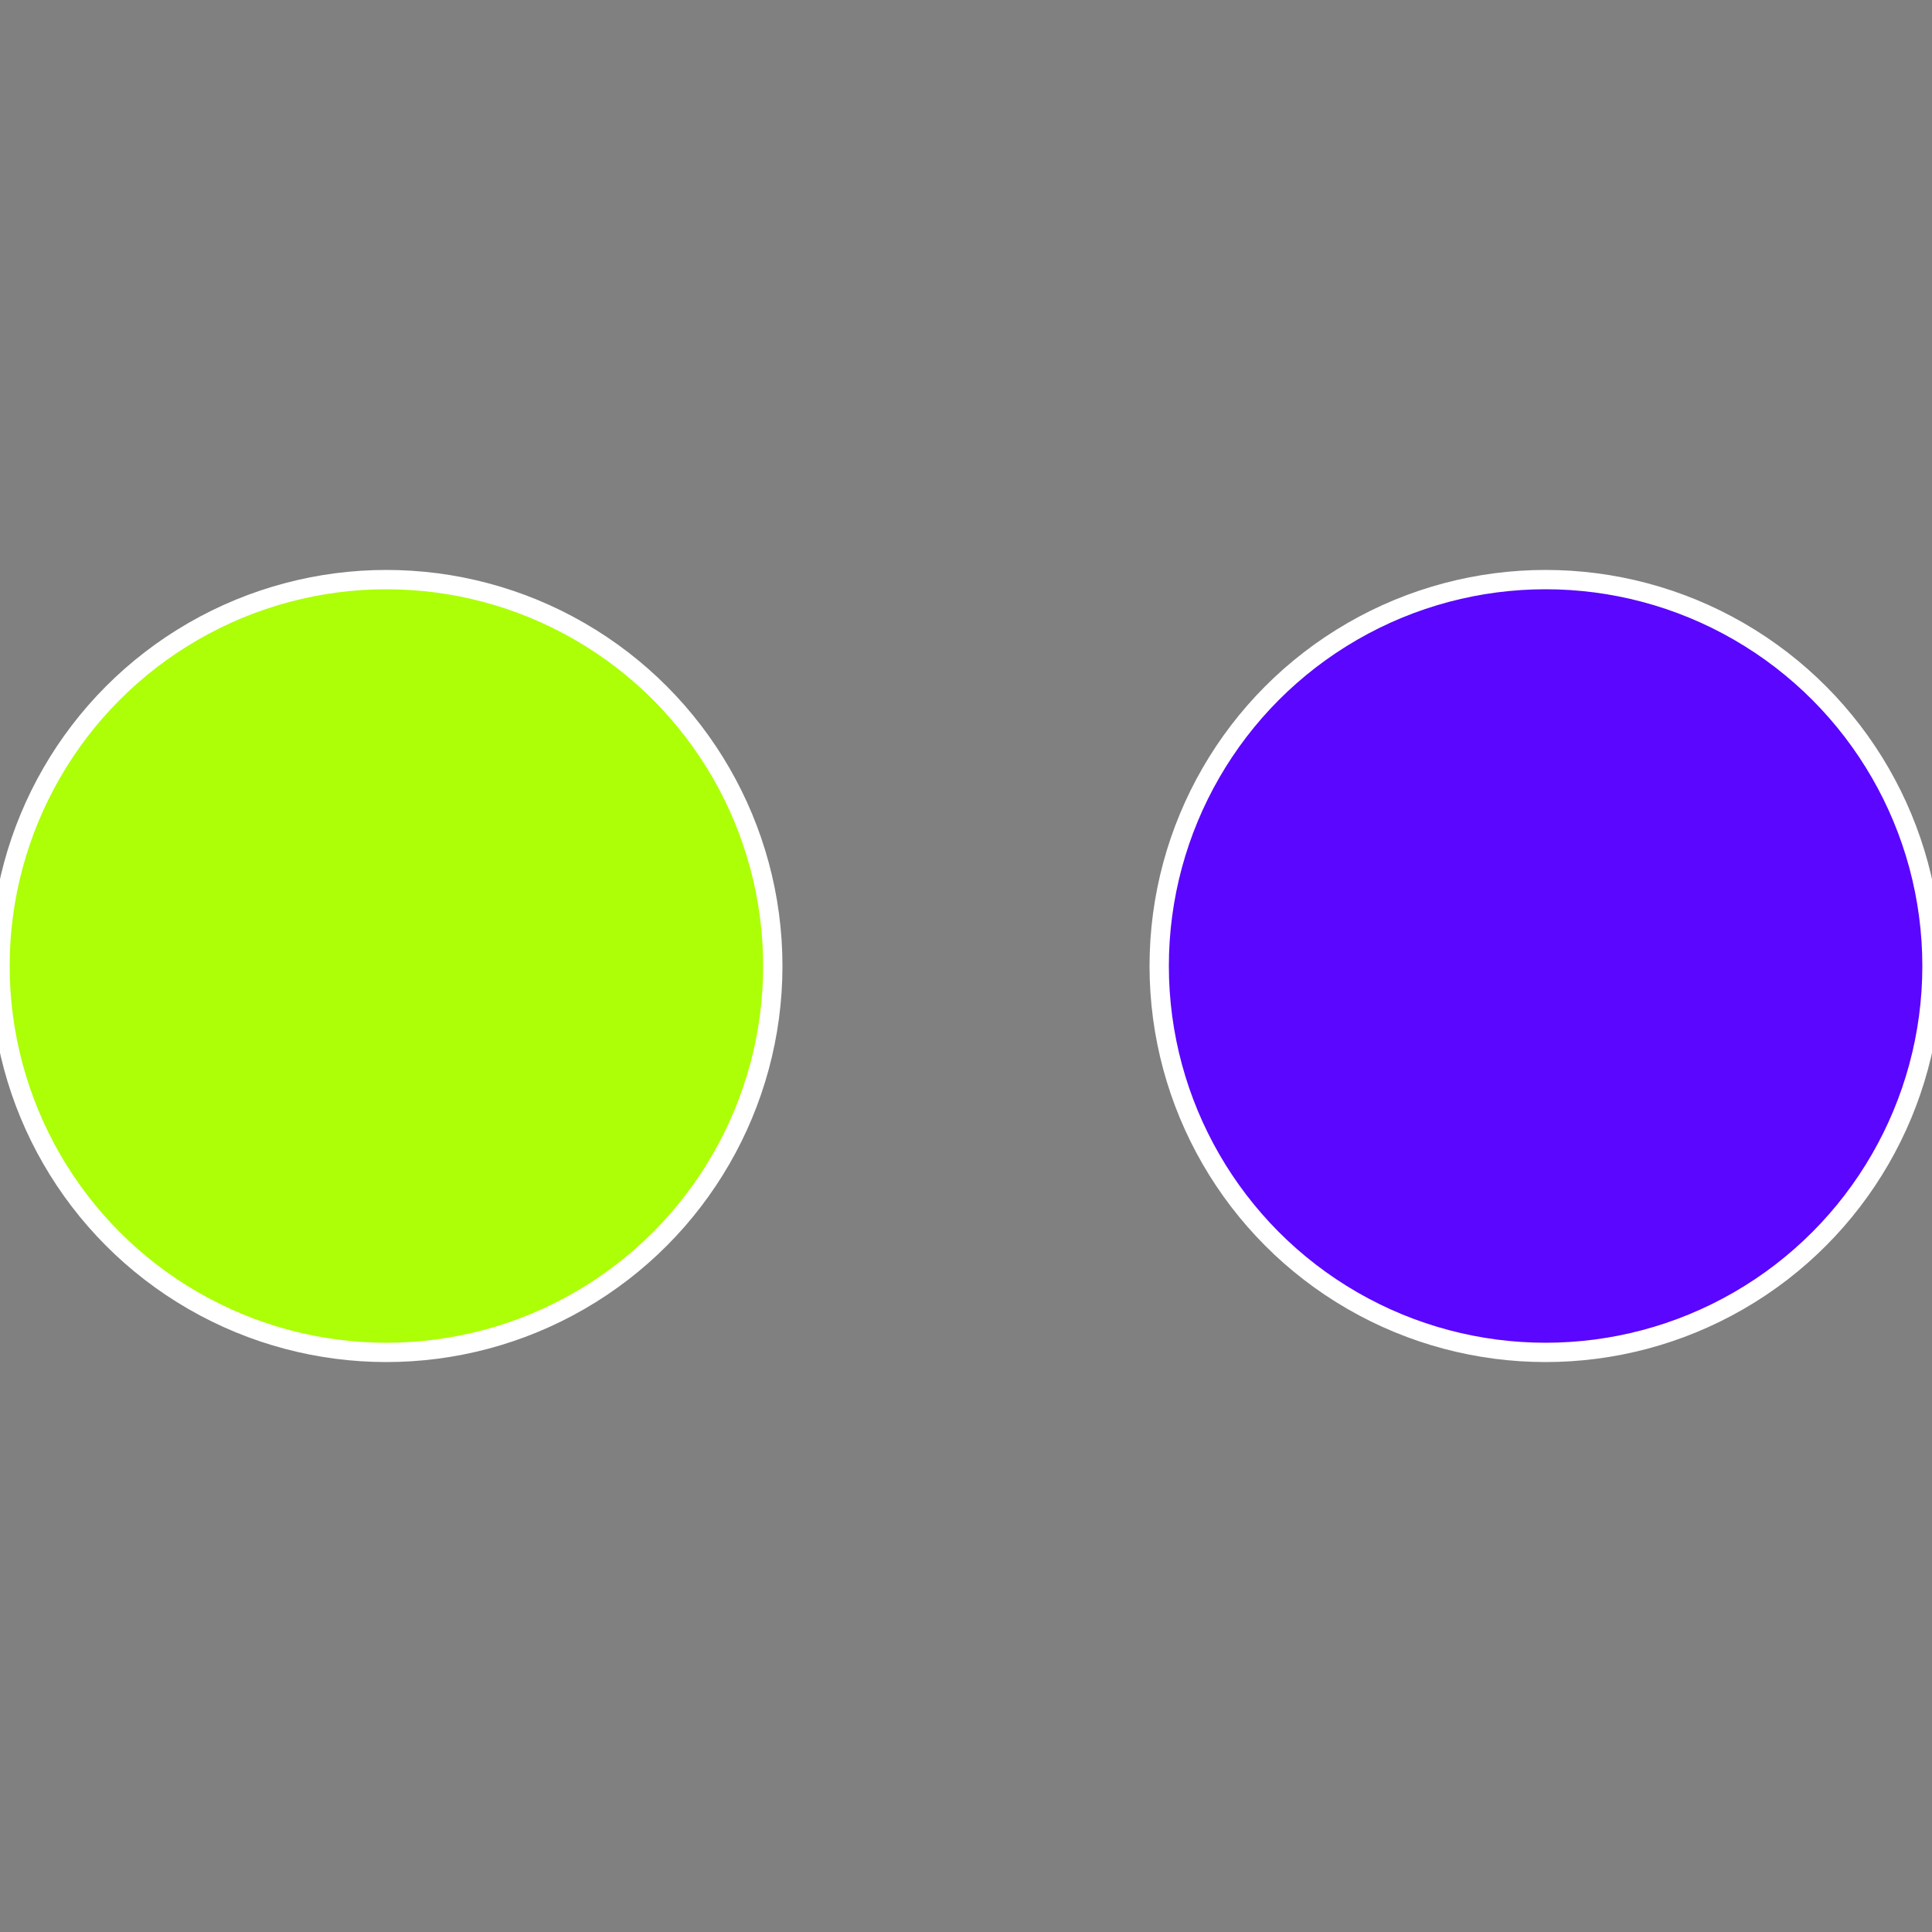
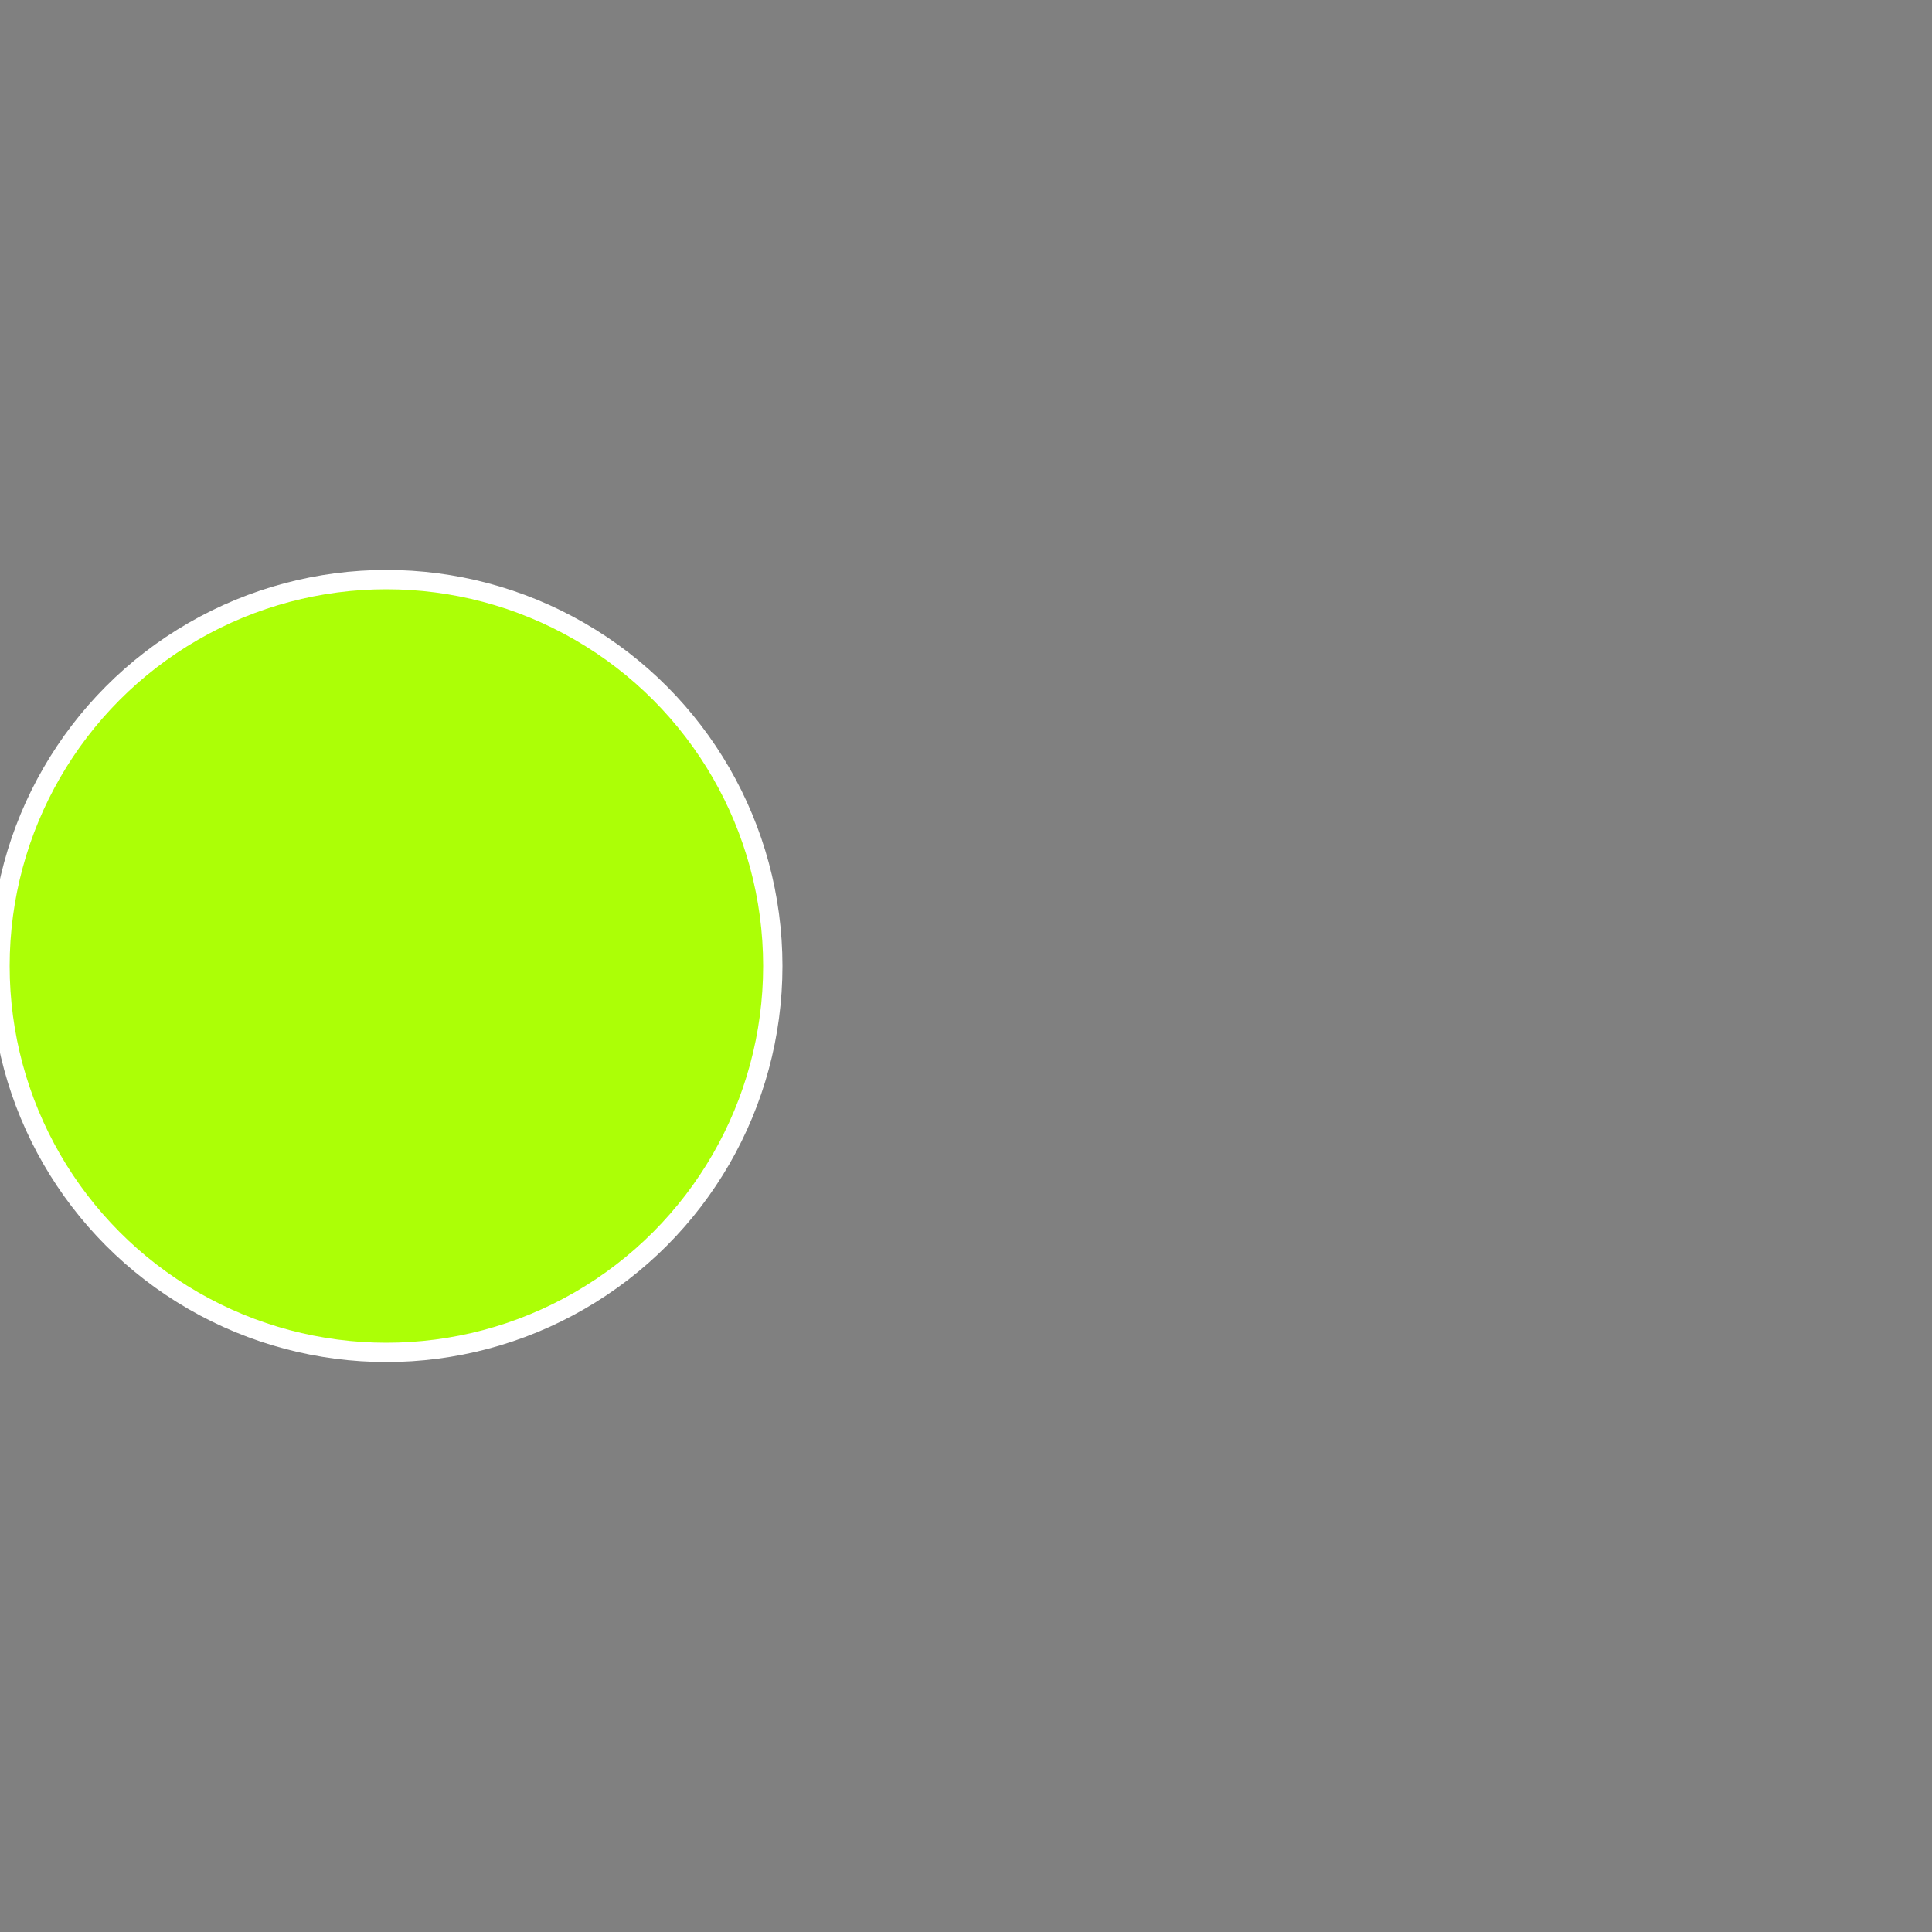
<svg xmlns="http://www.w3.org/2000/svg" width="500" height="500" viewBox="-1 -1 2 2">
  <rect x="-1" y="-1" width="2" height="2" fill="#808080" stroke="none" />
-   <circle cx="0.6" cy="0" r="0.4" fill="#5a06ff" stroke="#fff" stroke-width="1%" />
  <circle cx="-0.6" cy="7.3478807948841E-17" r="0.4" fill="#acff06" stroke="#fff" stroke-width="1%" />
</svg>